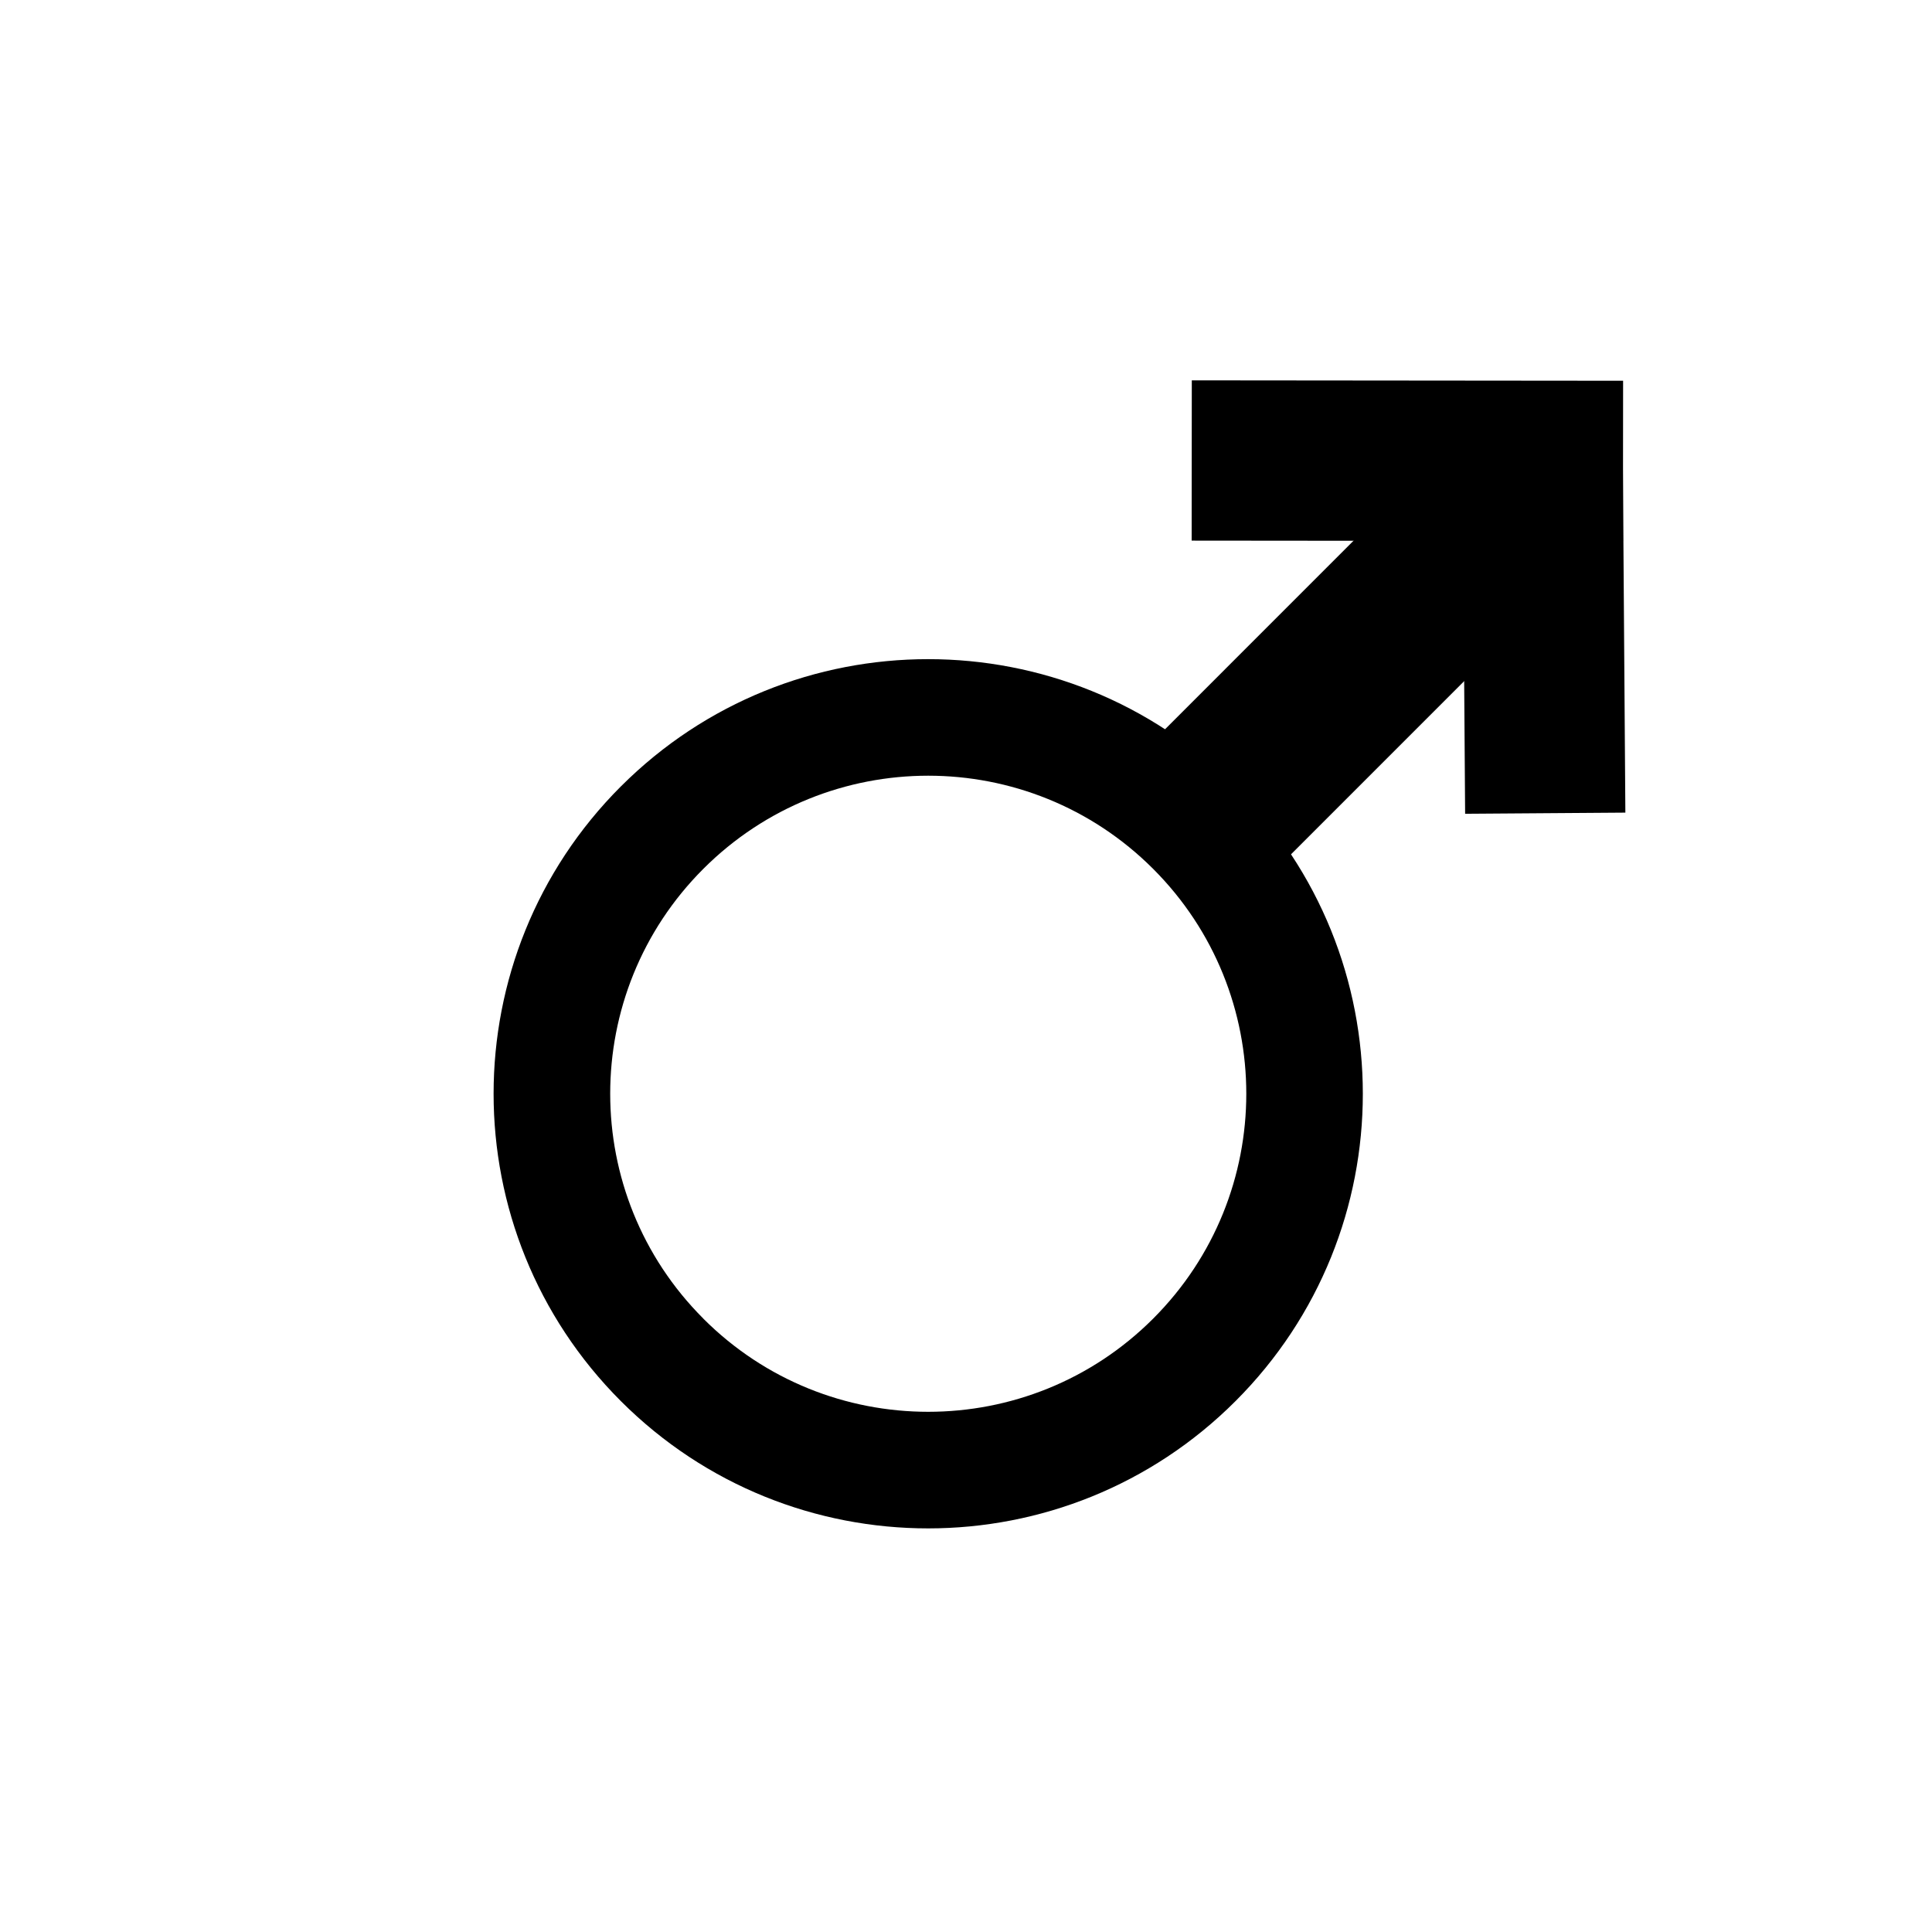
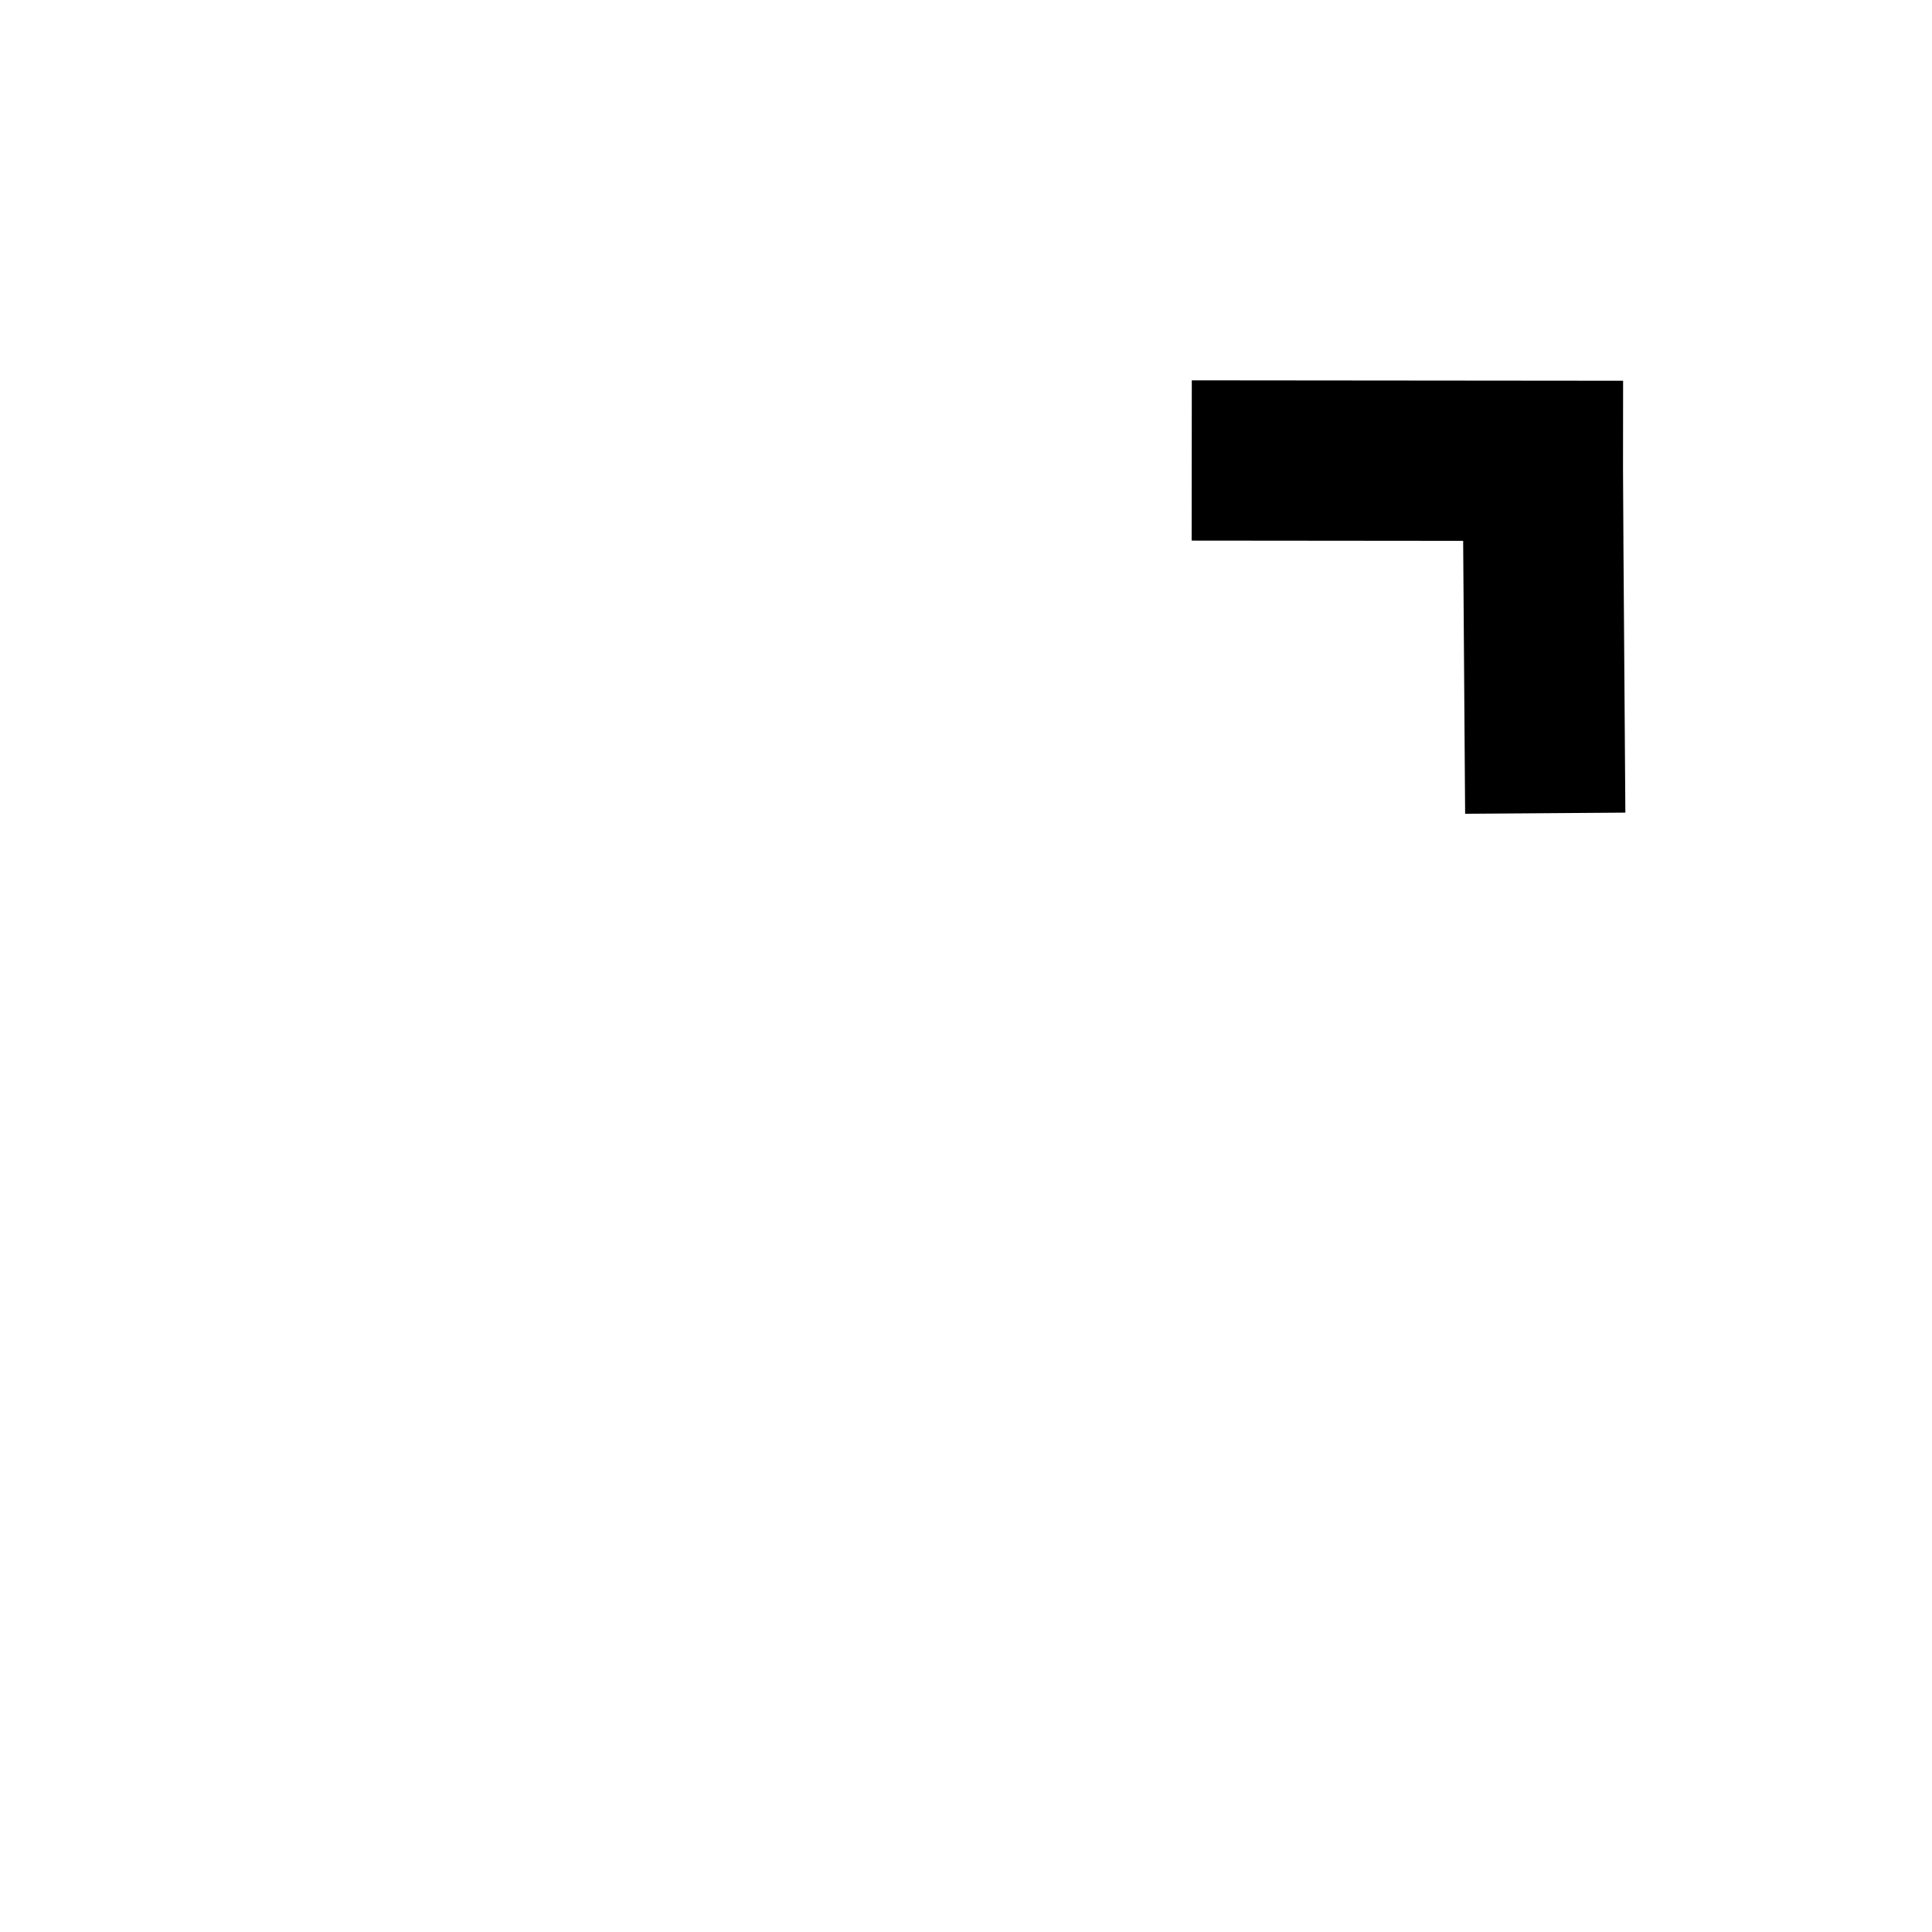
<svg xmlns="http://www.w3.org/2000/svg" fill="#000000" width="800px" height="800px" version="1.1" viewBox="144 144 512 512">
  <g>
-     <path d="m467.5 389.04-33.266-33.262 94.617-94.633 33.266 33.262z" />
-     <path d="m308.54 352.41c44.98-44.98 117.91-44.965 162.89 0.012 44.977 44.977 44.984 117.9 0 162.88-44.977 44.977-117.91 44.988-162.89 0.012-44.977-44.984-44.977-117.93 0-162.91zm21.852 141.05c32.91 32.914 86.289 32.91 119.2-0.004 32.918-32.914 32.918-86.277 0-119.2-32.91-32.91-86.281-32.918-119.2-0.004-32.914 32.914-32.91 86.289 0.008 119.2z" />
    <path d="m459.8 287.27 0.039-42.473 114.3 0.105-0.039 42.473z" />
    <path d="m531.45 245.34 42.465-0.305 0.824 114.32-42.465 0.305z" />
  </g>
</svg>